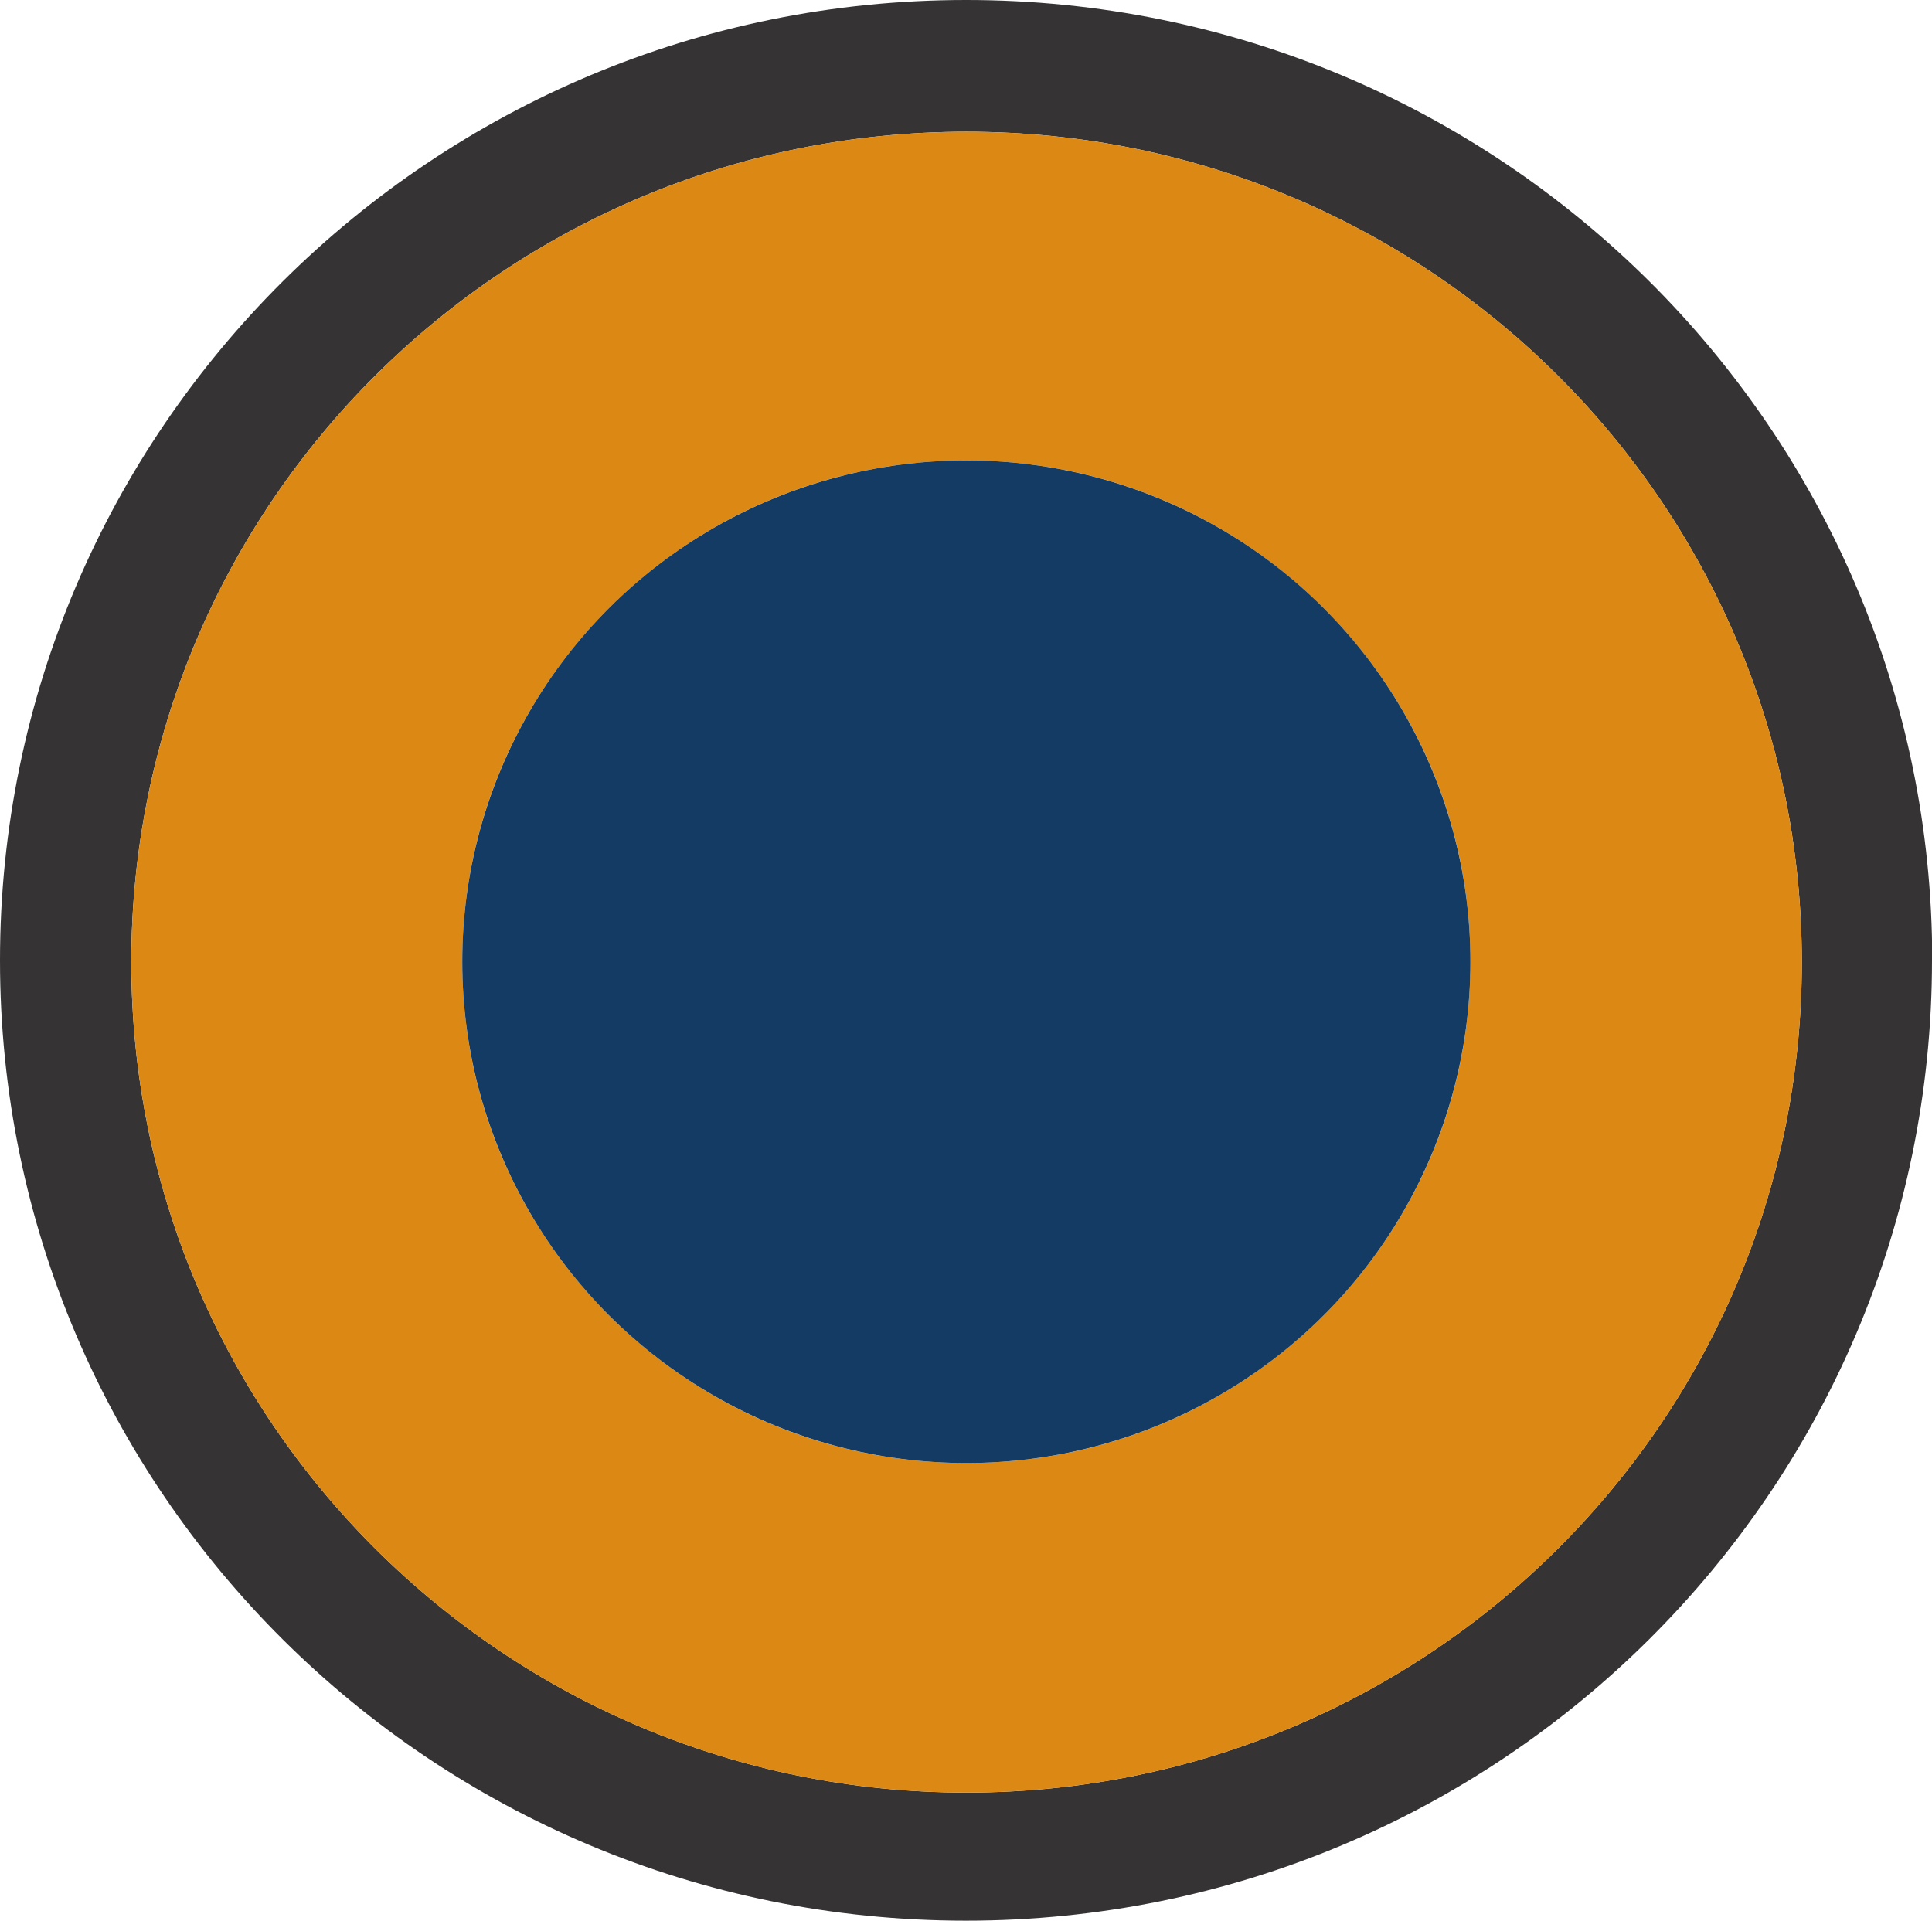
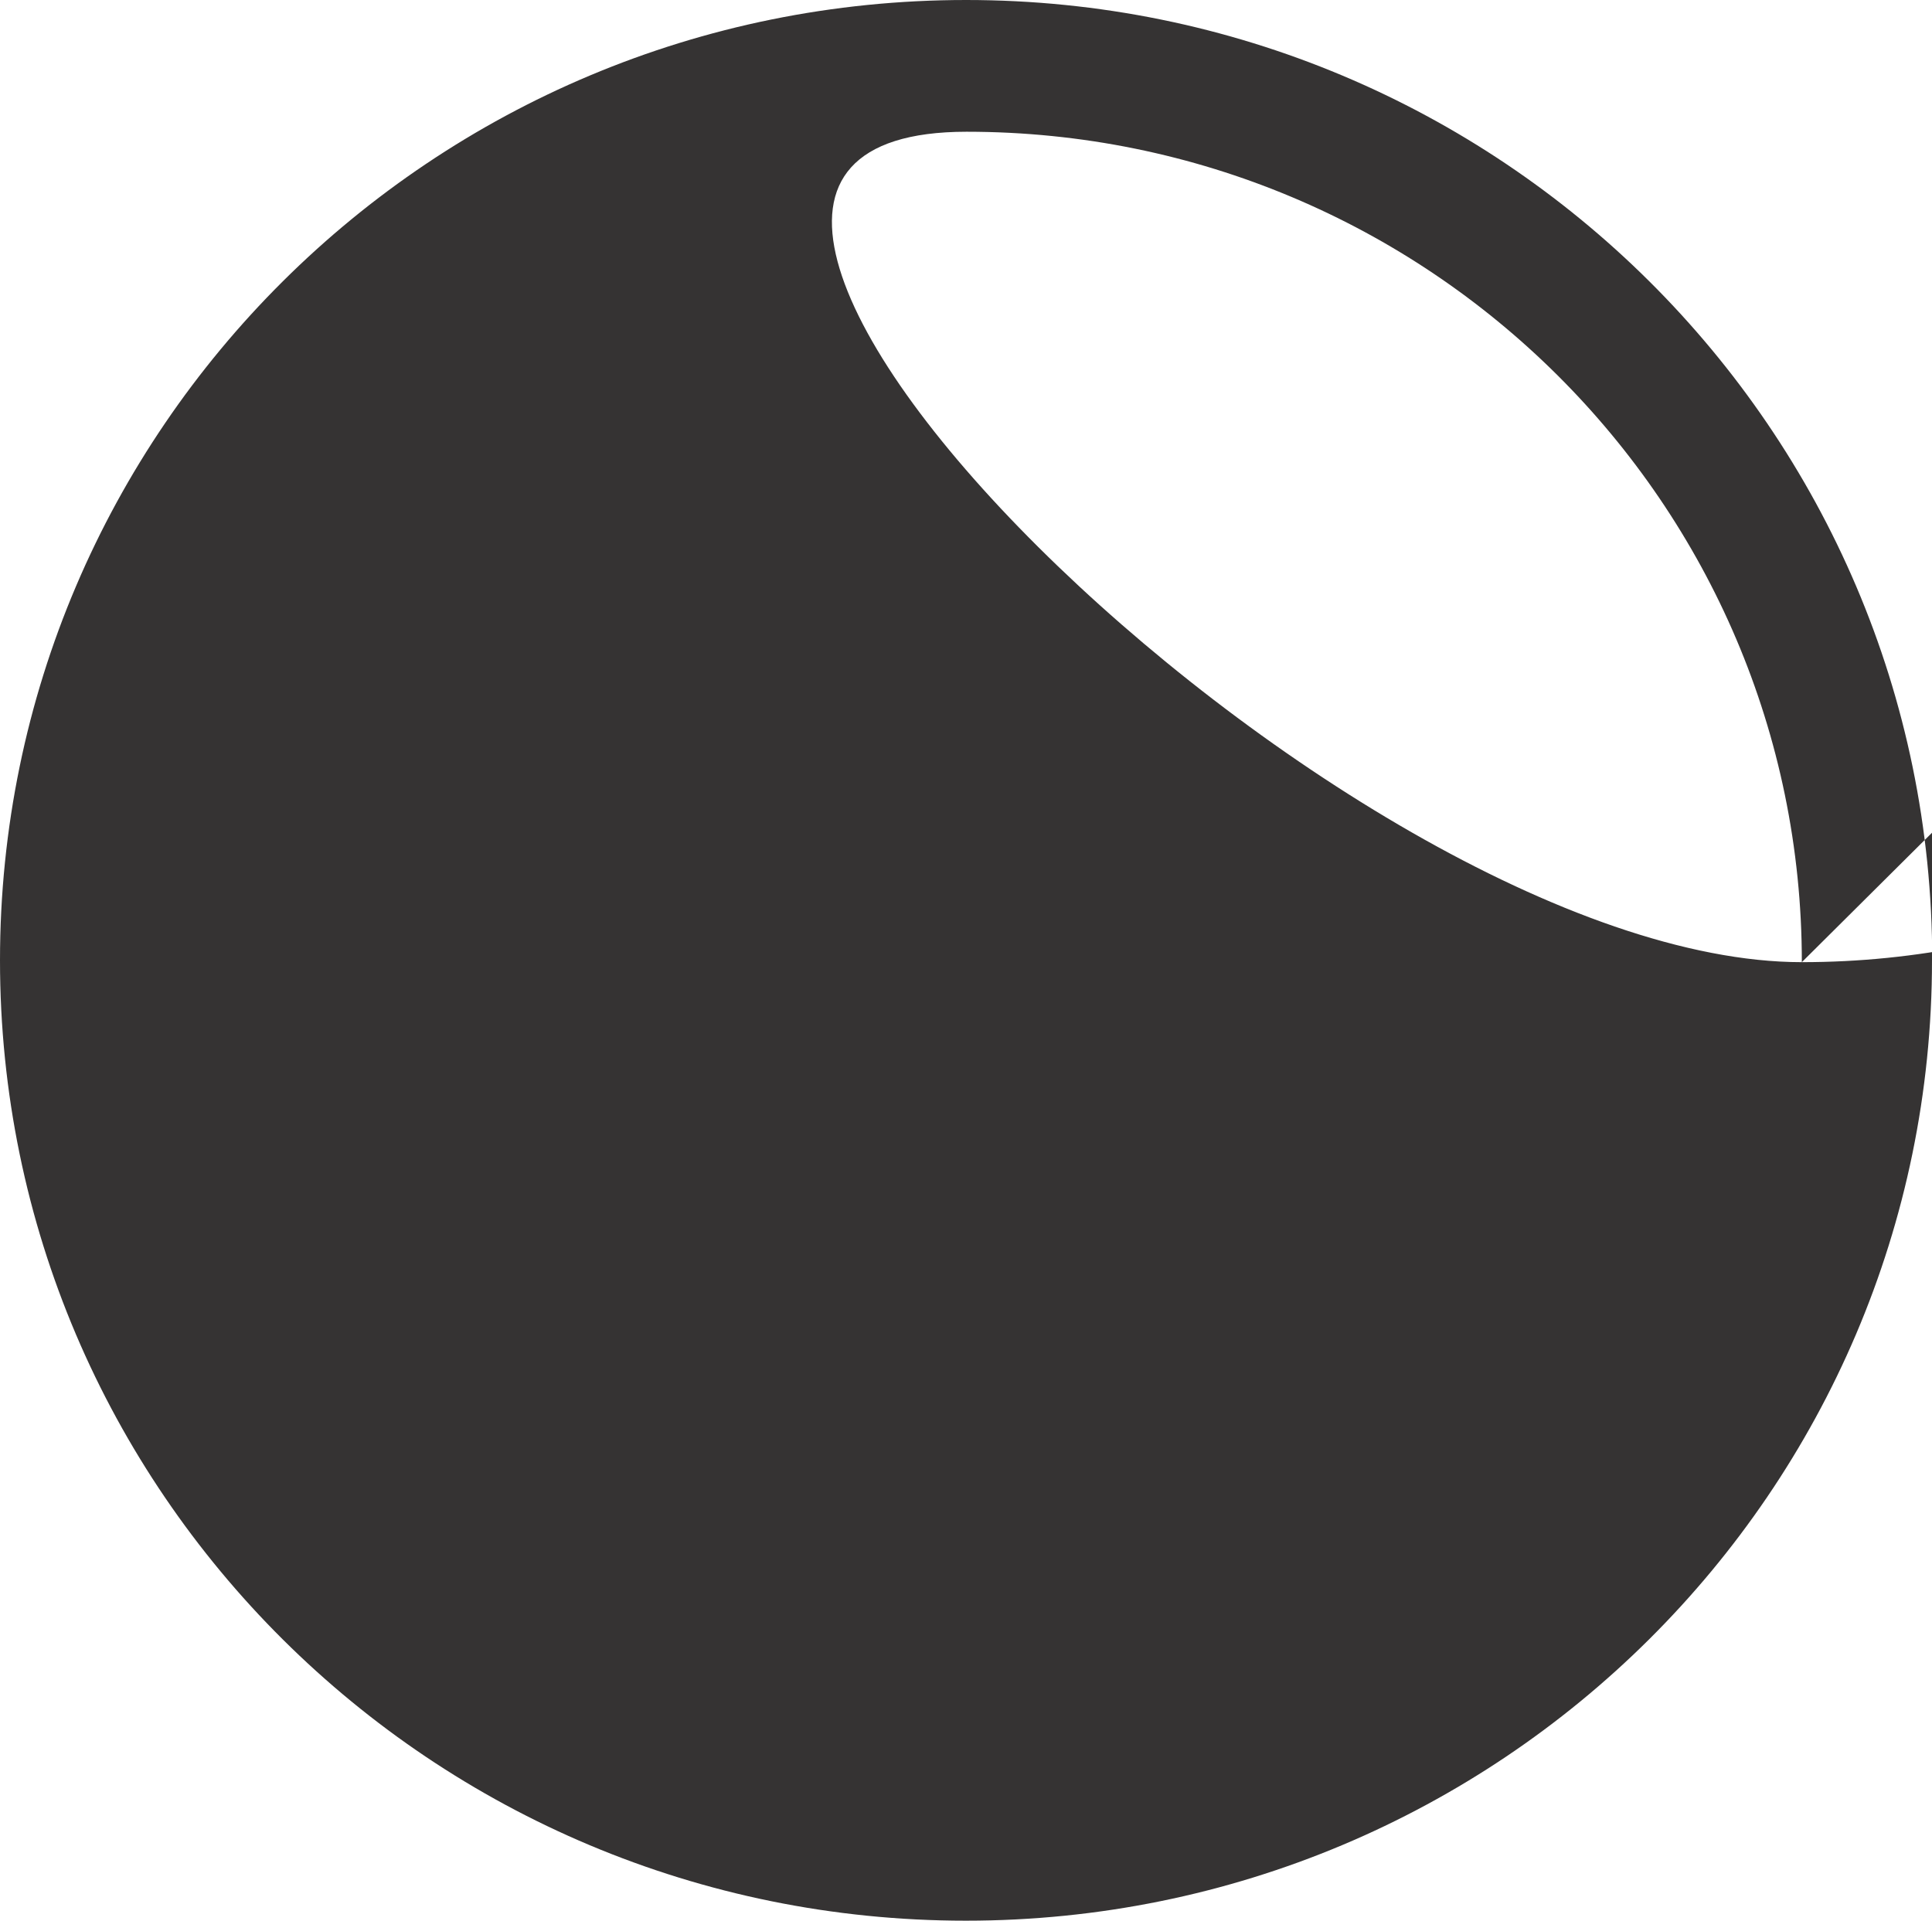
<svg xmlns="http://www.w3.org/2000/svg" id="Camada_2" data-name="Camada 2" viewBox="0 0 85.05 84.57">
  <defs>
    <style>
      .cls-1 {
        fill: #353333;
      }

      .cls-2 {
        fill: #133b63;
      }

      .cls-3 {
        fill: #db8914;
      }
    </style>
  </defs>
  <g id="Camada_1-2" data-name="Camada 1">
    <g id="Recheio_M" data-name="Recheio M">
-       <path class="cls-1" d="M85.05,42.28c0,23.35-19.04,42.28-42.53,42.28S0,65.64,0,42.28,19.04,0,42.53,0s42.53,18.93,42.53,42.28ZM79.32,42.36c0-20.19-16.46-36.56-36.77-36.56S5.78,22.17,5.78,42.36s16.46,36.56,36.77,36.56,36.77-16.37,36.77-36.56Z" />
-       <path class="cls-3" d="M79.32,42.36c0,20.19-16.46,36.56-36.77,36.56S5.78,62.55,5.78,42.36,22.24,5.8,42.55,5.8s36.77,16.37,36.77,36.56ZM64.73,42.34c0-12.19-9.94-22.07-22.19-22.07s-22.19,9.88-22.19,22.07,9.94,22.07,22.19,22.07,22.19-9.88,22.19-22.07Z" />
-       <ellipse class="cls-2" cx="42.54" cy="42.34" rx="22.19" ry="22.07" />
+       <path class="cls-1" d="M85.05,42.28c0,23.35-19.04,42.28-42.53,42.28S0,65.64,0,42.28,19.04,0,42.53,0s42.53,18.93,42.53,42.28ZM79.32,42.36c0-20.19-16.46-36.56-36.77-36.56s16.46,36.56,36.77,36.56,36.77-16.37,36.77-36.56Z" />
    </g>
  </g>
</svg>